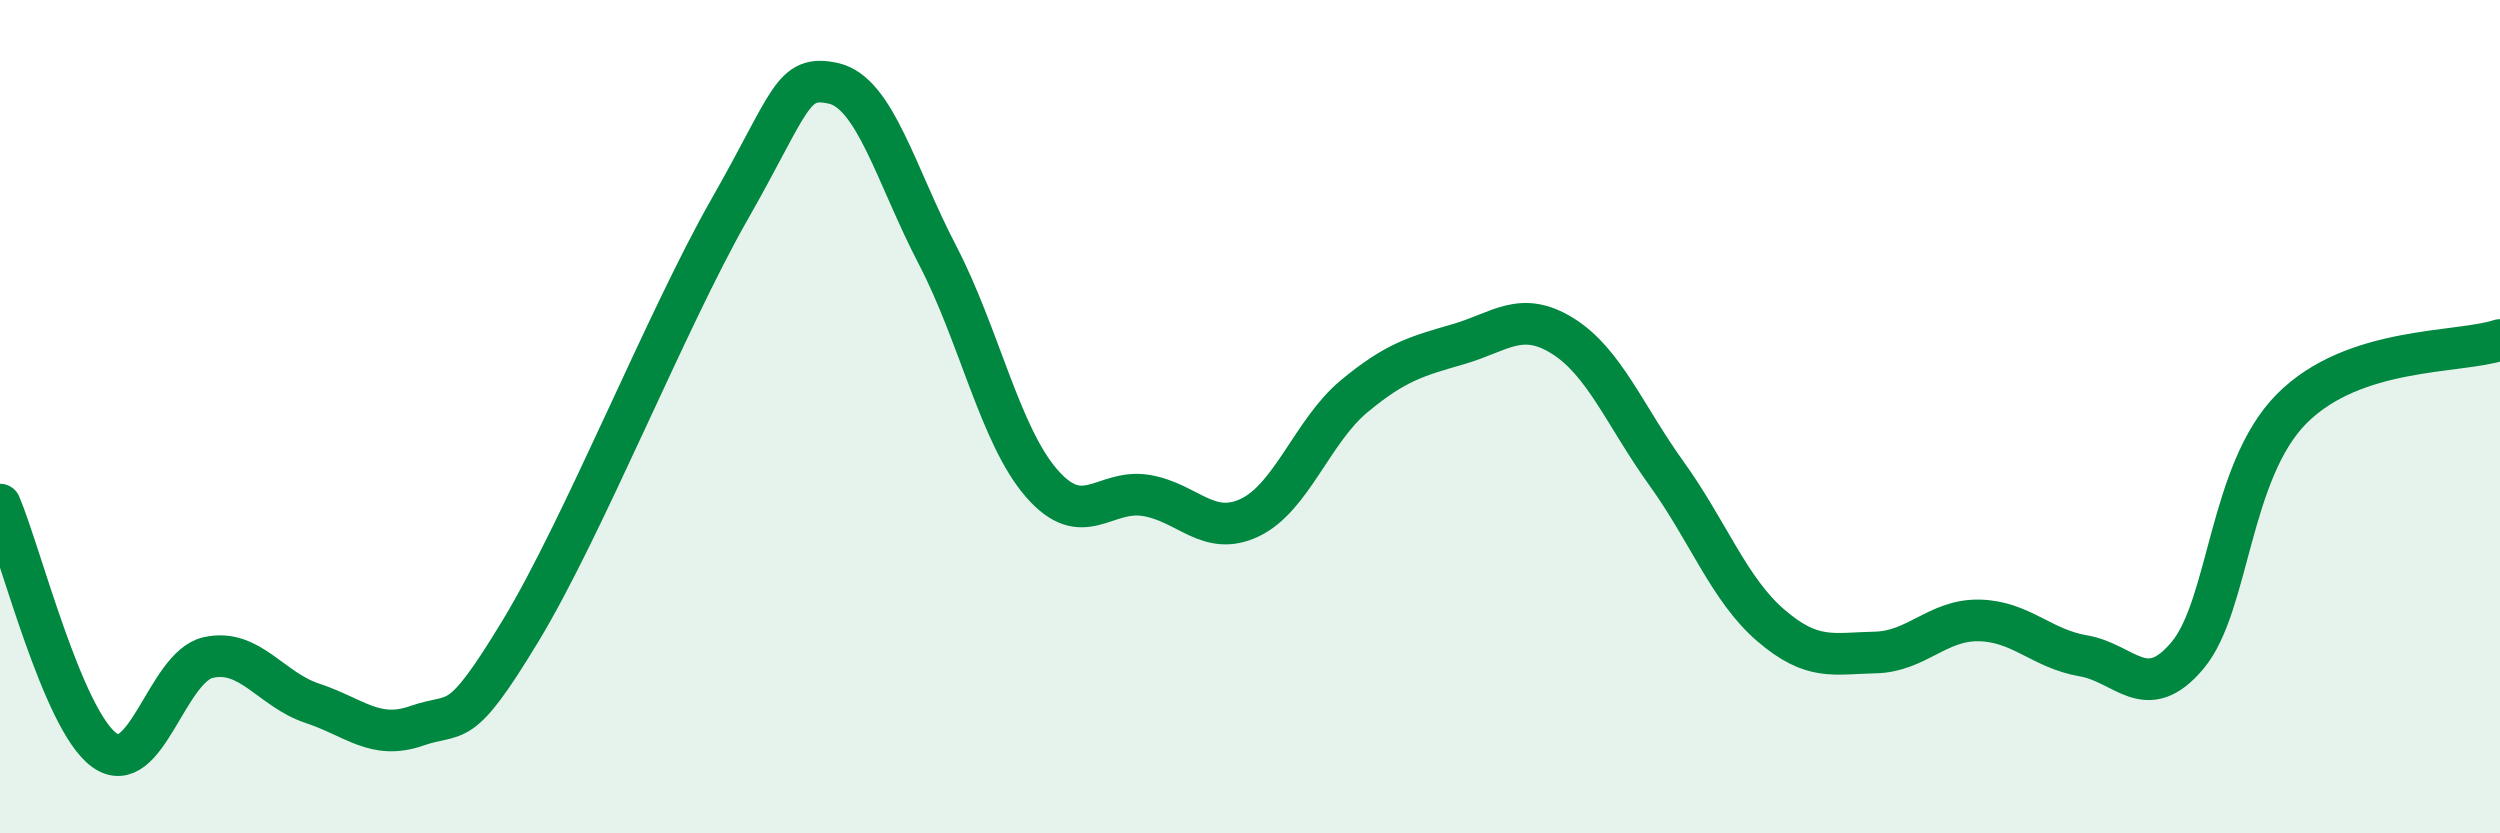
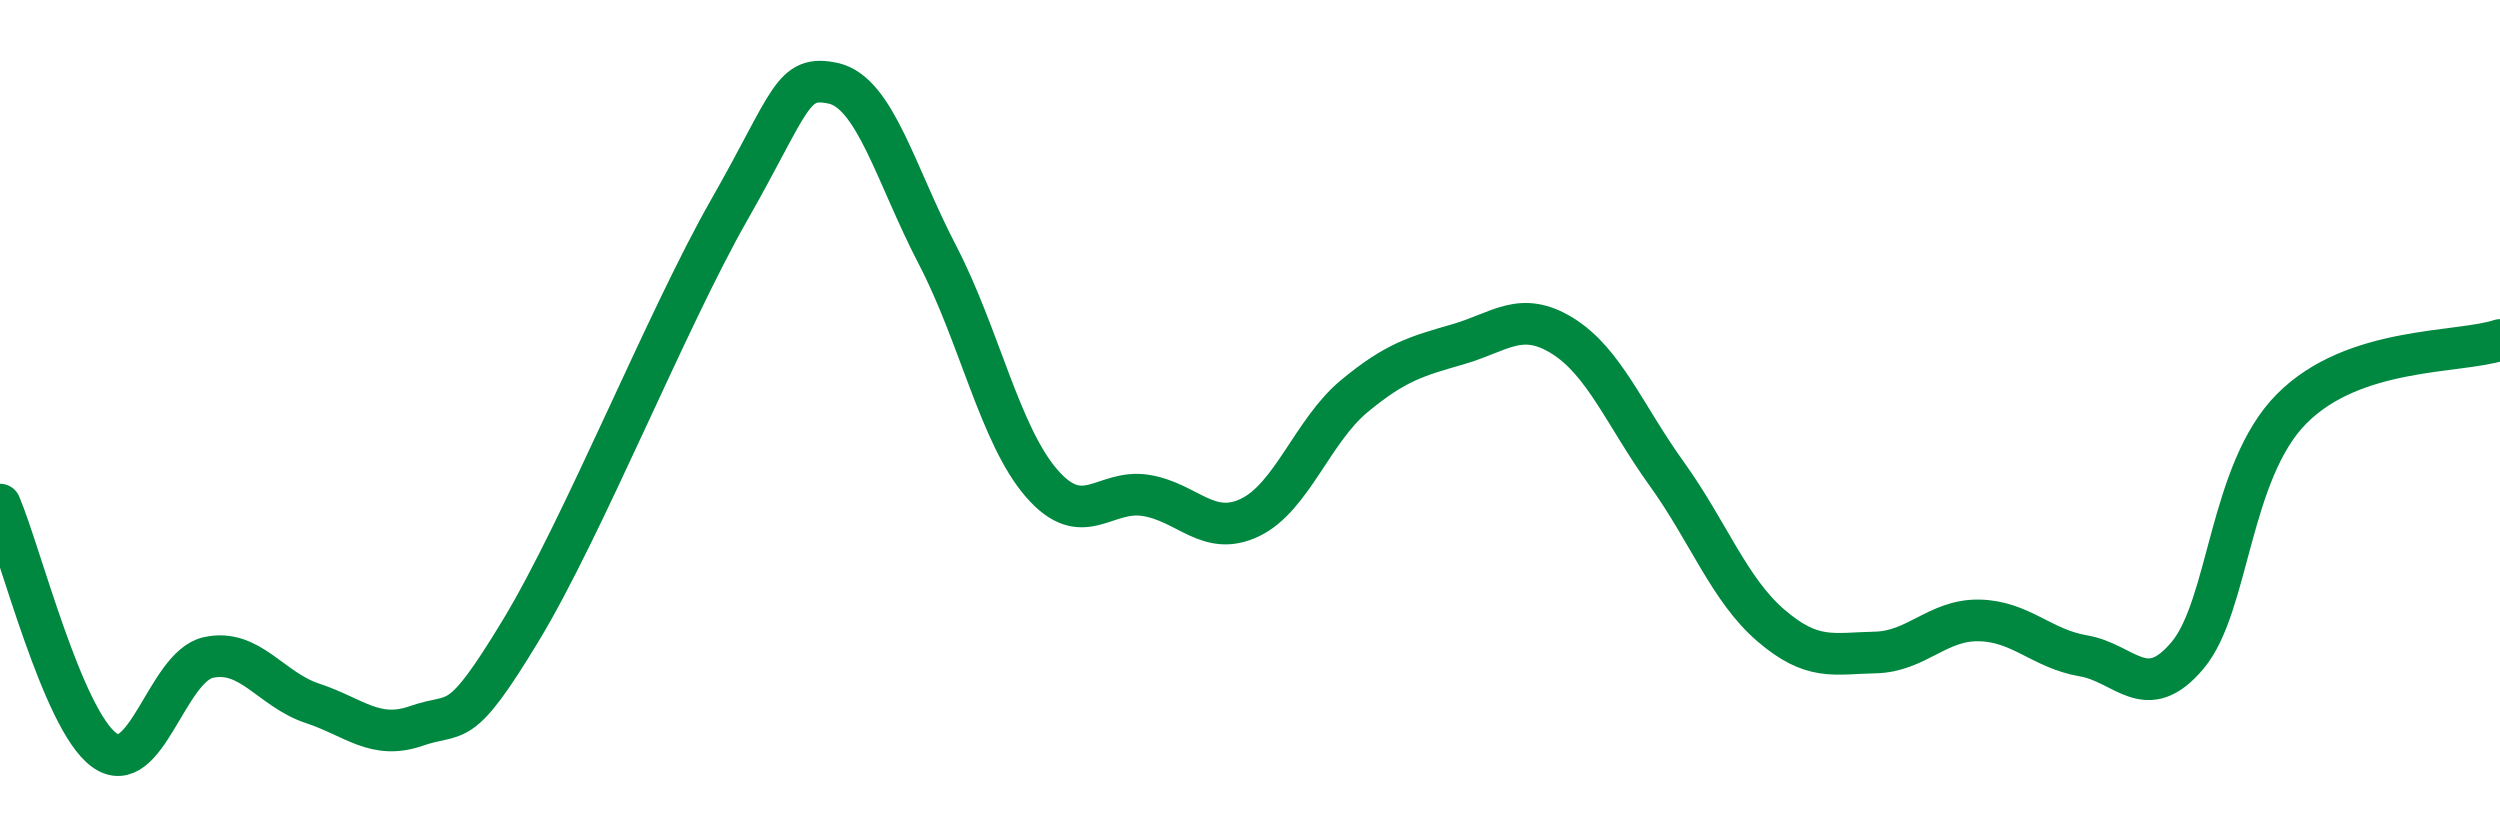
<svg xmlns="http://www.w3.org/2000/svg" width="60" height="20" viewBox="0 0 60 20">
-   <path d="M 0,12.11 C 0.5,13.29 1.5,17.27 2.5,18 C 3.5,18.73 4,16 5,15.78 C 6,15.56 6.5,16.55 7.5,16.88 C 8.5,17.21 9,17.77 10,17.42 C 11,17.07 11,17.61 12.5,15.13 C 14,12.65 16,7.67 17.5,5.04 C 19,2.41 19,1.78 20,2 C 21,2.22 21.5,4.2 22.5,6.12 C 23.5,8.04 24,10.45 25,11.6 C 26,12.75 26.5,11.73 27.5,11.89 C 28.5,12.05 29,12.9 30,12.42 C 31,11.94 31.5,10.34 32.5,9.51 C 33.5,8.68 34,8.55 35,8.26 C 36,7.97 36.5,7.44 37.5,8.06 C 38.5,8.68 39,9.98 40,11.37 C 41,12.76 41.5,14.15 42.5,15.01 C 43.5,15.87 44,15.68 45,15.66 C 46,15.64 46.5,14.87 47.5,14.89 C 48.5,14.91 49,15.57 50,15.74 C 51,15.91 51.5,16.92 52.5,15.73 C 53.5,14.54 53.5,11.32 55,9.81 C 56.5,8.3 59,8.49 60,8.16L60 20L0 20Z" fill="#008740" opacity="0.1" stroke-linecap="round" stroke-linejoin="round" />
  <path d="M 0,12.11 C 0.5,13.29 1.5,17.27 2.5,18 C 3.5,18.73 4,16 5,15.78 C 6,15.56 6.5,16.55 7.5,16.88 C 8.5,17.21 9,17.77 10,17.42 C 11,17.07 11,17.61 12.5,15.13 C 14,12.65 16,7.67 17.5,5.04 C 19,2.41 19,1.78 20,2 C 21,2.22 21.5,4.2 22.5,6.12 C 23.5,8.04 24,10.45 25,11.6 C 26,12.75 26.5,11.73 27.5,11.89 C 28.5,12.05 29,12.9 30,12.42 C 31,11.94 31.5,10.34 32.5,9.51 C 33.5,8.68 34,8.55 35,8.26 C 36,7.97 36.5,7.44 37.5,8.06 C 38.5,8.68 39,9.98 40,11.37 C 41,12.76 41.5,14.15 42.5,15.01 C 43.5,15.87 44,15.68 45,15.66 C 46,15.64 46.5,14.87 47.5,14.89 C 48.5,14.91 49,15.57 50,15.74 C 51,15.91 51.5,16.92 52.5,15.73 C 53.5,14.54 53.5,11.32 55,9.81 C 56.5,8.3 59,8.49 60,8.16" stroke="#008740" stroke-width="1" fill="none" stroke-linecap="round" stroke-linejoin="round" />
</svg>